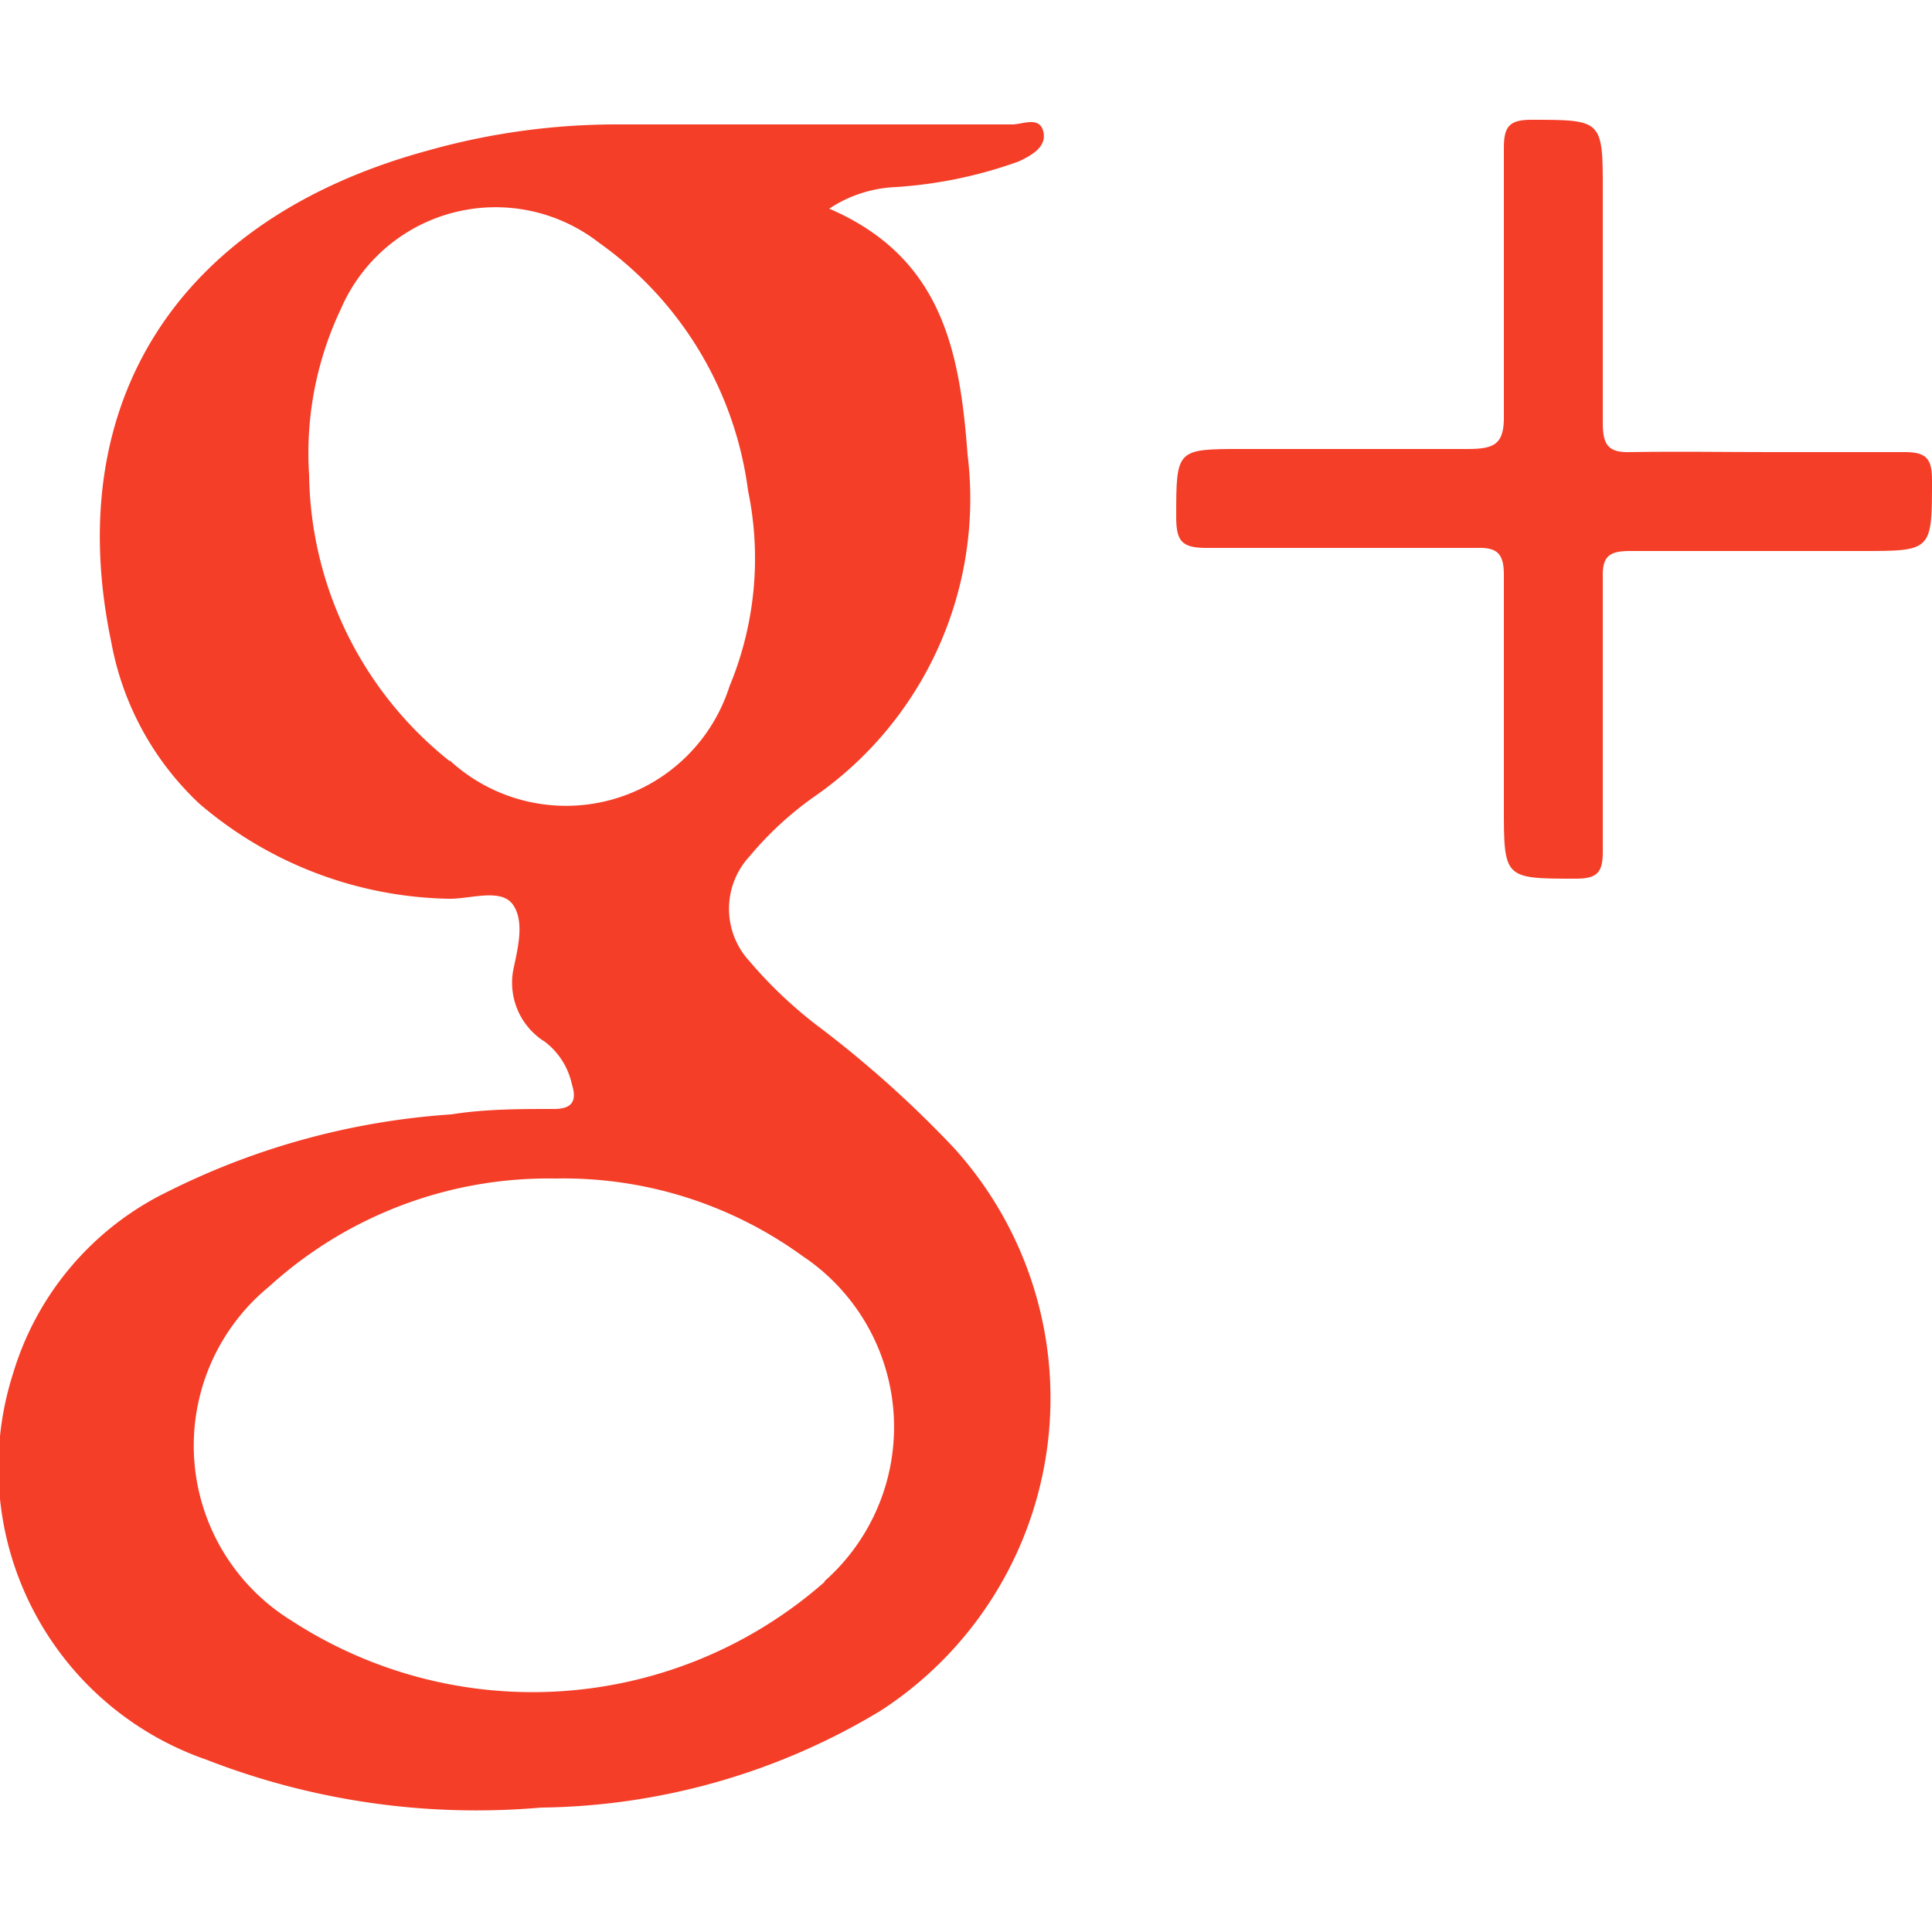
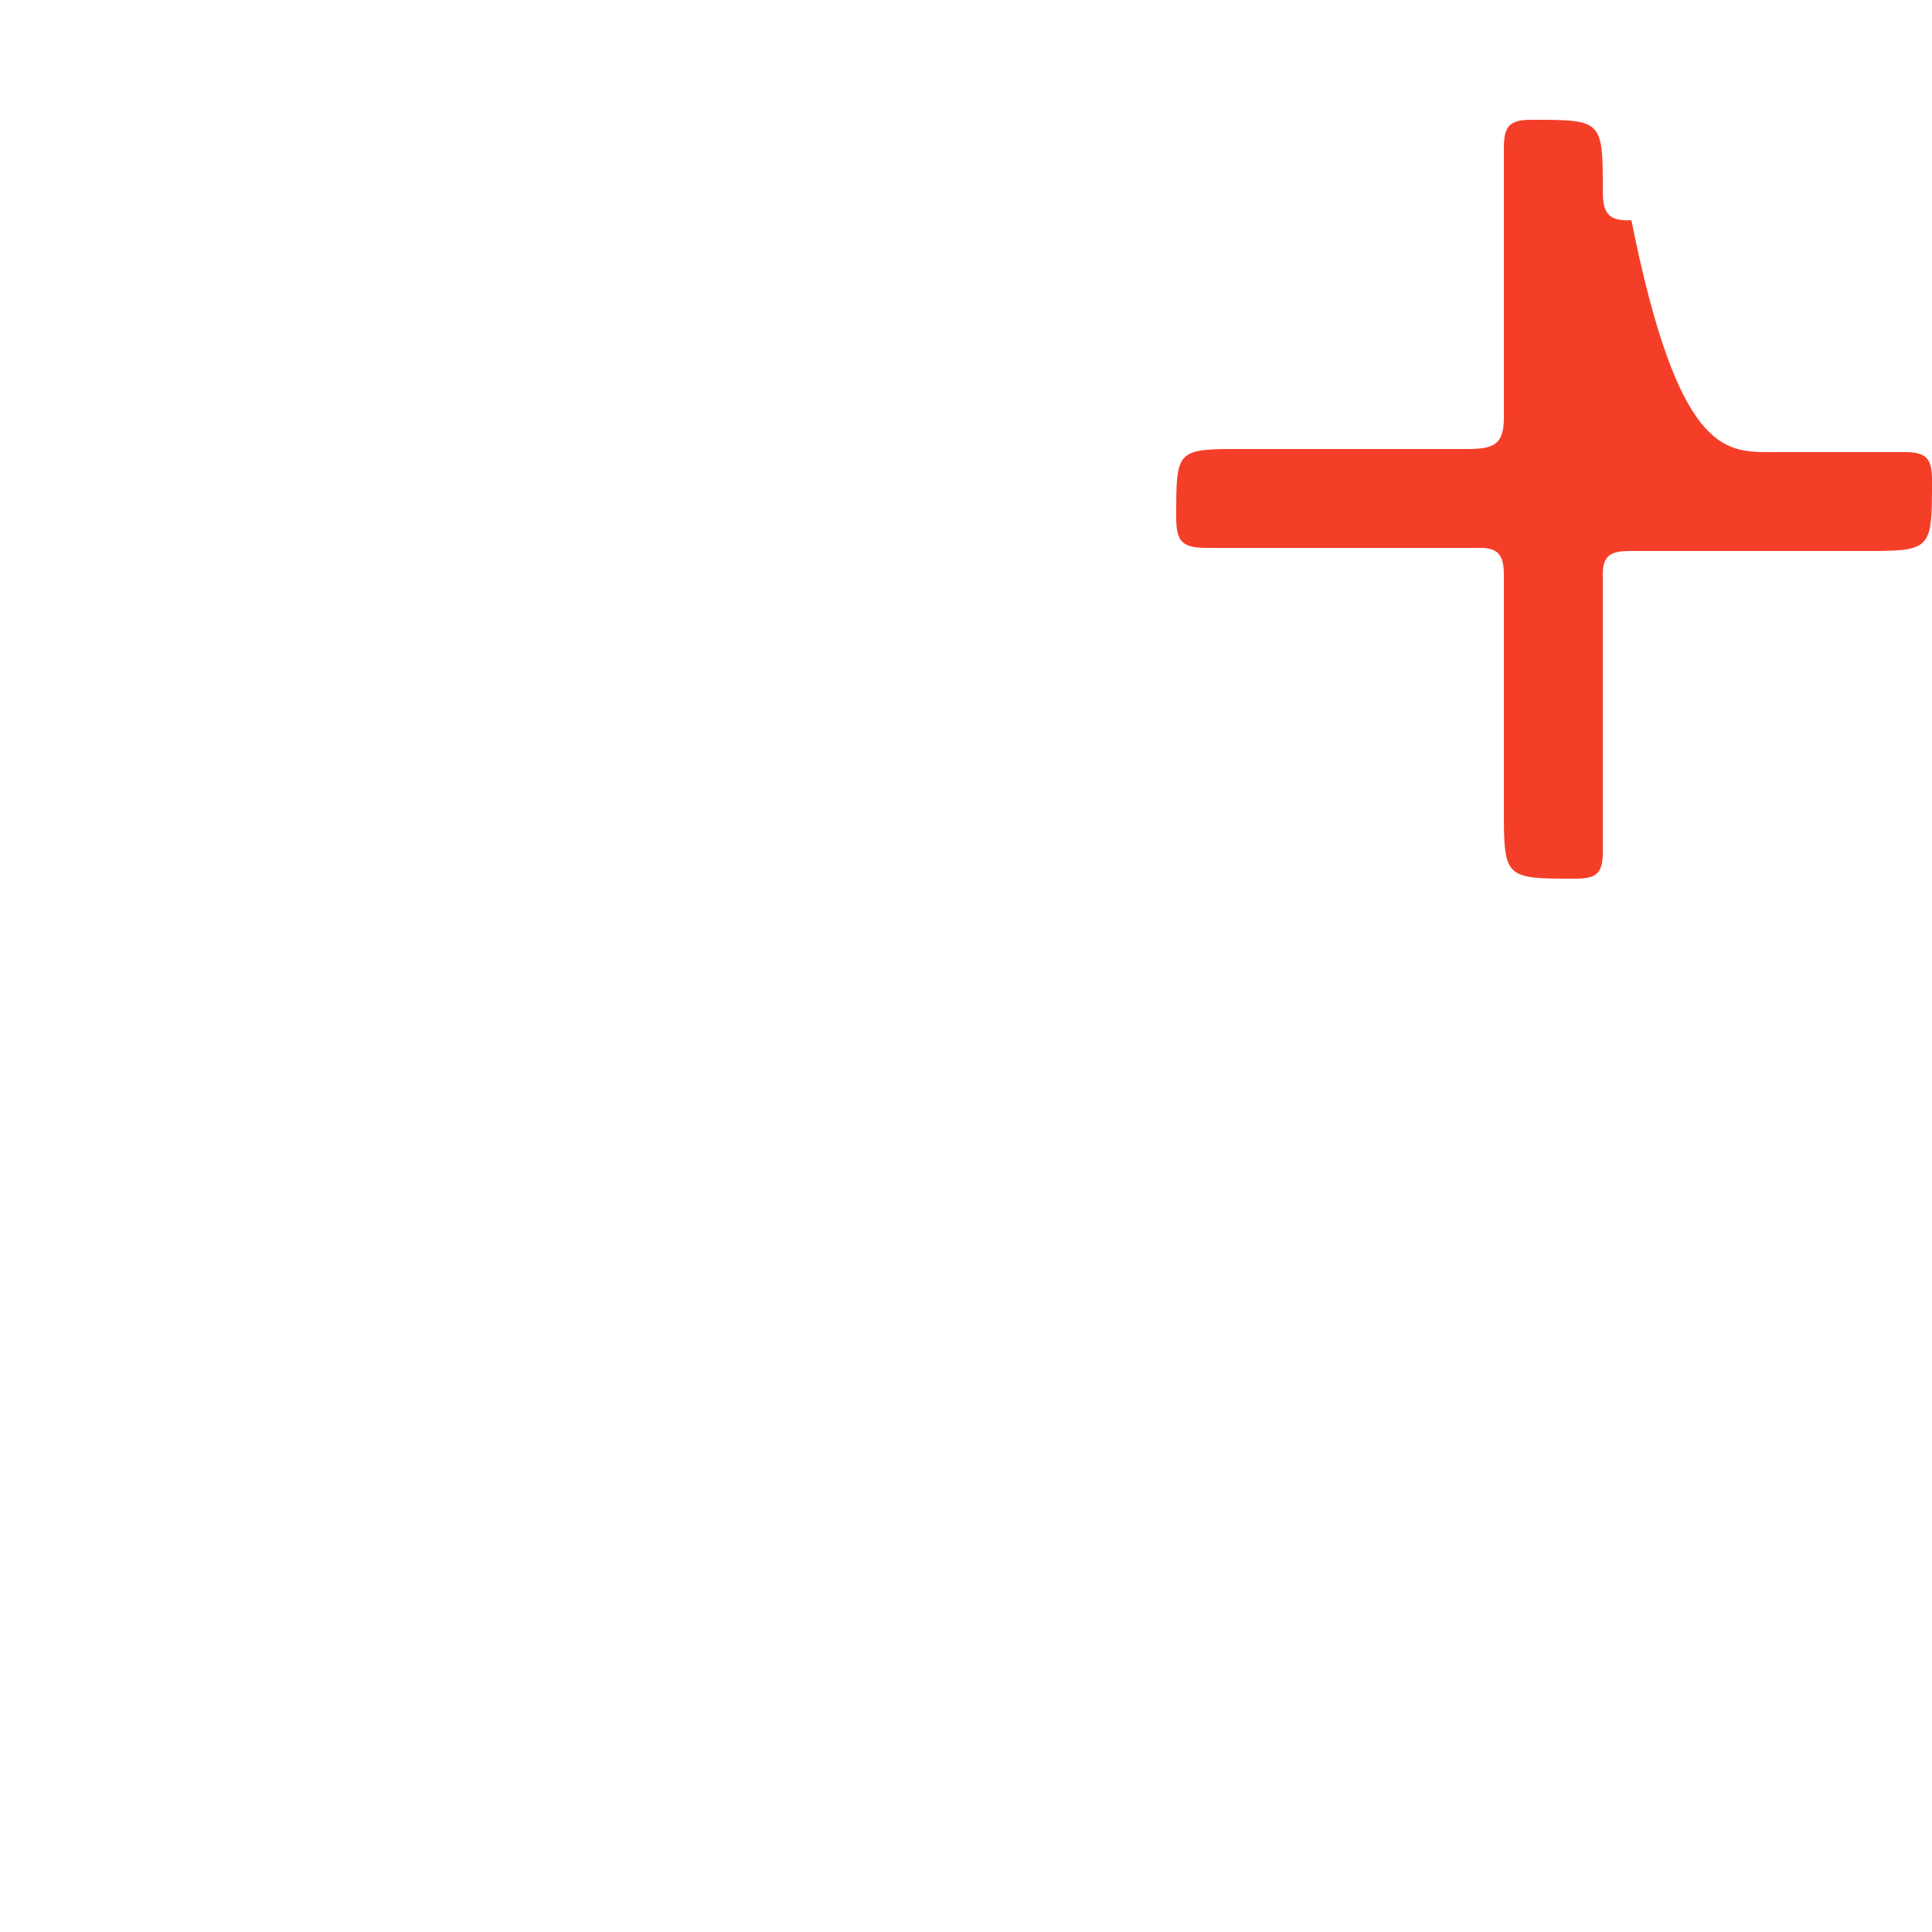
<svg xmlns="http://www.w3.org/2000/svg" id="Layer_1" data-name="Layer 1" viewBox="0 0 25 25">
  <defs>
    <style>.cls-1{fill:#f43e28;fill-rule:evenodd;}</style>
  </defs>
  <title>g-search</title>
-   <path class="cls-1" d="M22.9,5.85c.58,0,1.17,0,1.75,0,.28,0,.35.09.35.36,0,.92,0,.92-.91.92s-2,0-3,0c-.27,0-.36.07-.35.35,0,1.18,0,2.36,0,3.54,0,.27-.07.35-.35.35-.93,0-.93,0-.93-.93s0-2,0-3c0-.27-.08-.36-.35-.35-1.17,0-2.33,0-3.5,0-.32,0-.39-.09-.39-.4,0-.88,0-.88.86-.88s1.94,0,2.91,0c.35,0,.48-.06.47-.45,0-1.15,0-2.3,0-3.45,0-.27.07-.36.35-.36.93,0,.93,0,.93.93s0,2,0,3c0,.3.09.38.37.37C21.71,5.84,22.31,5.85,22.9,5.85Z" />
-   <path class="cls-1" d="M12.34,14.85a14.17,14.17,0,0,0-1.7-1.53,5.7,5.7,0,0,1-.94-.88,1,1,0,0,1,0-1.36,4.38,4.38,0,0,1,.82-.76,4.69,4.69,0,0,0,2-4.44c-.1-1.34-.33-2.55-1.79-3.18a1.69,1.69,0,0,1,.87-.28,5.78,5.78,0,0,0,1.58-.33c.17-.08.37-.19.32-.39s-.27-.09-.4-.09H8a9,9,0,0,0-2.47.34C2.3,2.83.79,5.21,1.44,8.31A3.8,3.8,0,0,0,2.58,10.4a5.1,5.1,0,0,0,3.24,1.23c.28,0,.67-.14.82.08s.06.56,0,.85a.9.9,0,0,0,.41.92.94.94,0,0,1,.35.55c.07.22,0,.32-.23.32-.44,0-.89,0-1.33.07a9.62,9.62,0,0,0-3.67,1,3.84,3.84,0,0,0-2,2.35,4,4,0,0,0,2.5,5A9.62,9.62,0,0,0,7,23.39a8.69,8.69,0,0,0,4.39-1.25A4.82,4.82,0,0,0,12.34,14.85Zm-6.52-5A4.81,4.81,0,0,1,4,6.15,4.35,4.35,0,0,1,4.41,4a2.18,2.18,0,0,1,3.34-.86A4.67,4.67,0,0,1,9.68,6.35a4.31,4.31,0,0,1-.24,2.53A2.22,2.22,0,0,1,5.82,9.84Zm4.85,10.62a5.72,5.72,0,0,1-6.9.5,2.66,2.66,0,0,1-.29-4.32,5.37,5.37,0,0,1,3.71-1.4,5.26,5.26,0,0,1,3.19,1A2.66,2.66,0,0,1,10.67,20.46Z" />
+   <path class="cls-1" d="M22.9,5.85c.58,0,1.17,0,1.75,0,.28,0,.35.09.35.36,0,.92,0,.92-.91.92s-2,0-3,0c-.27,0-.36.07-.35.35,0,1.18,0,2.36,0,3.54,0,.27-.07.35-.35.35-.93,0-.93,0-.93-.93s0-2,0-3c0-.27-.08-.36-.35-.35-1.17,0-2.33,0-3.5,0-.32,0-.39-.09-.39-.4,0-.88,0-.88.86-.88s1.94,0,2.91,0c.35,0,.48-.06.47-.45,0-1.15,0-2.3,0-3.45,0-.27.07-.36.35-.36.93,0,.93,0,.93.93c0,.3.09.38.37.37C21.71,5.84,22.31,5.85,22.9,5.85Z" />
</svg>